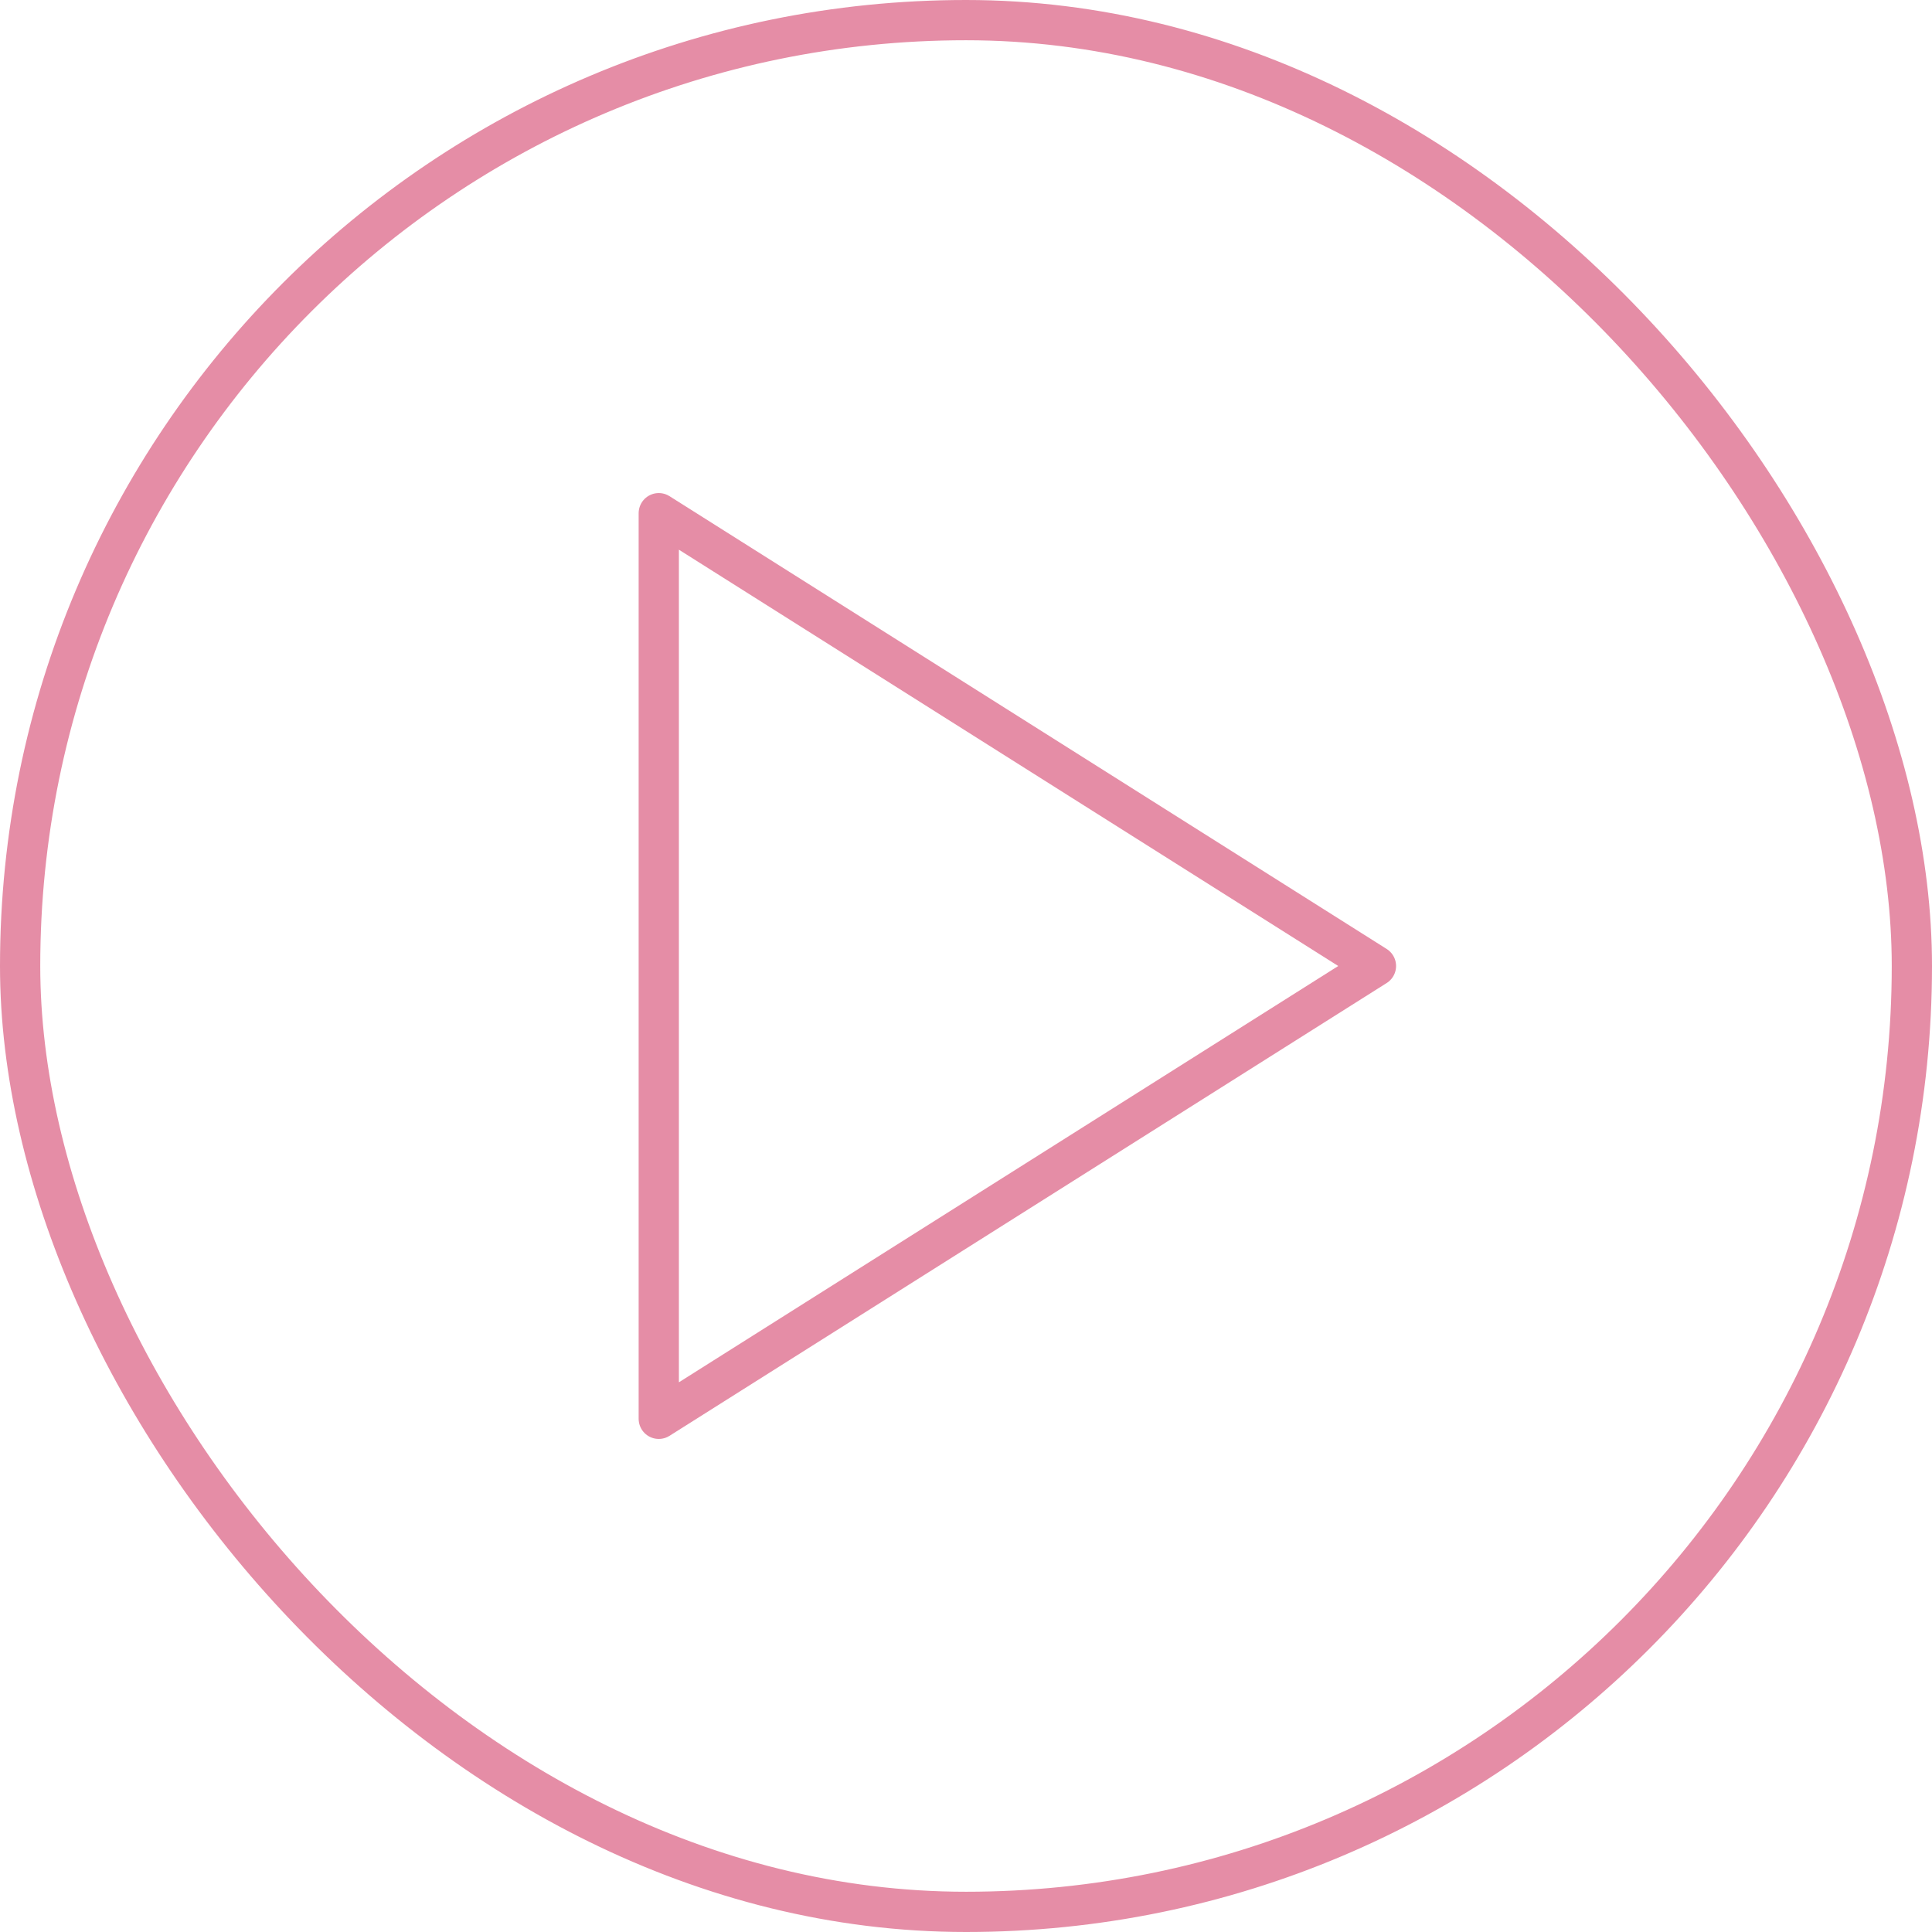
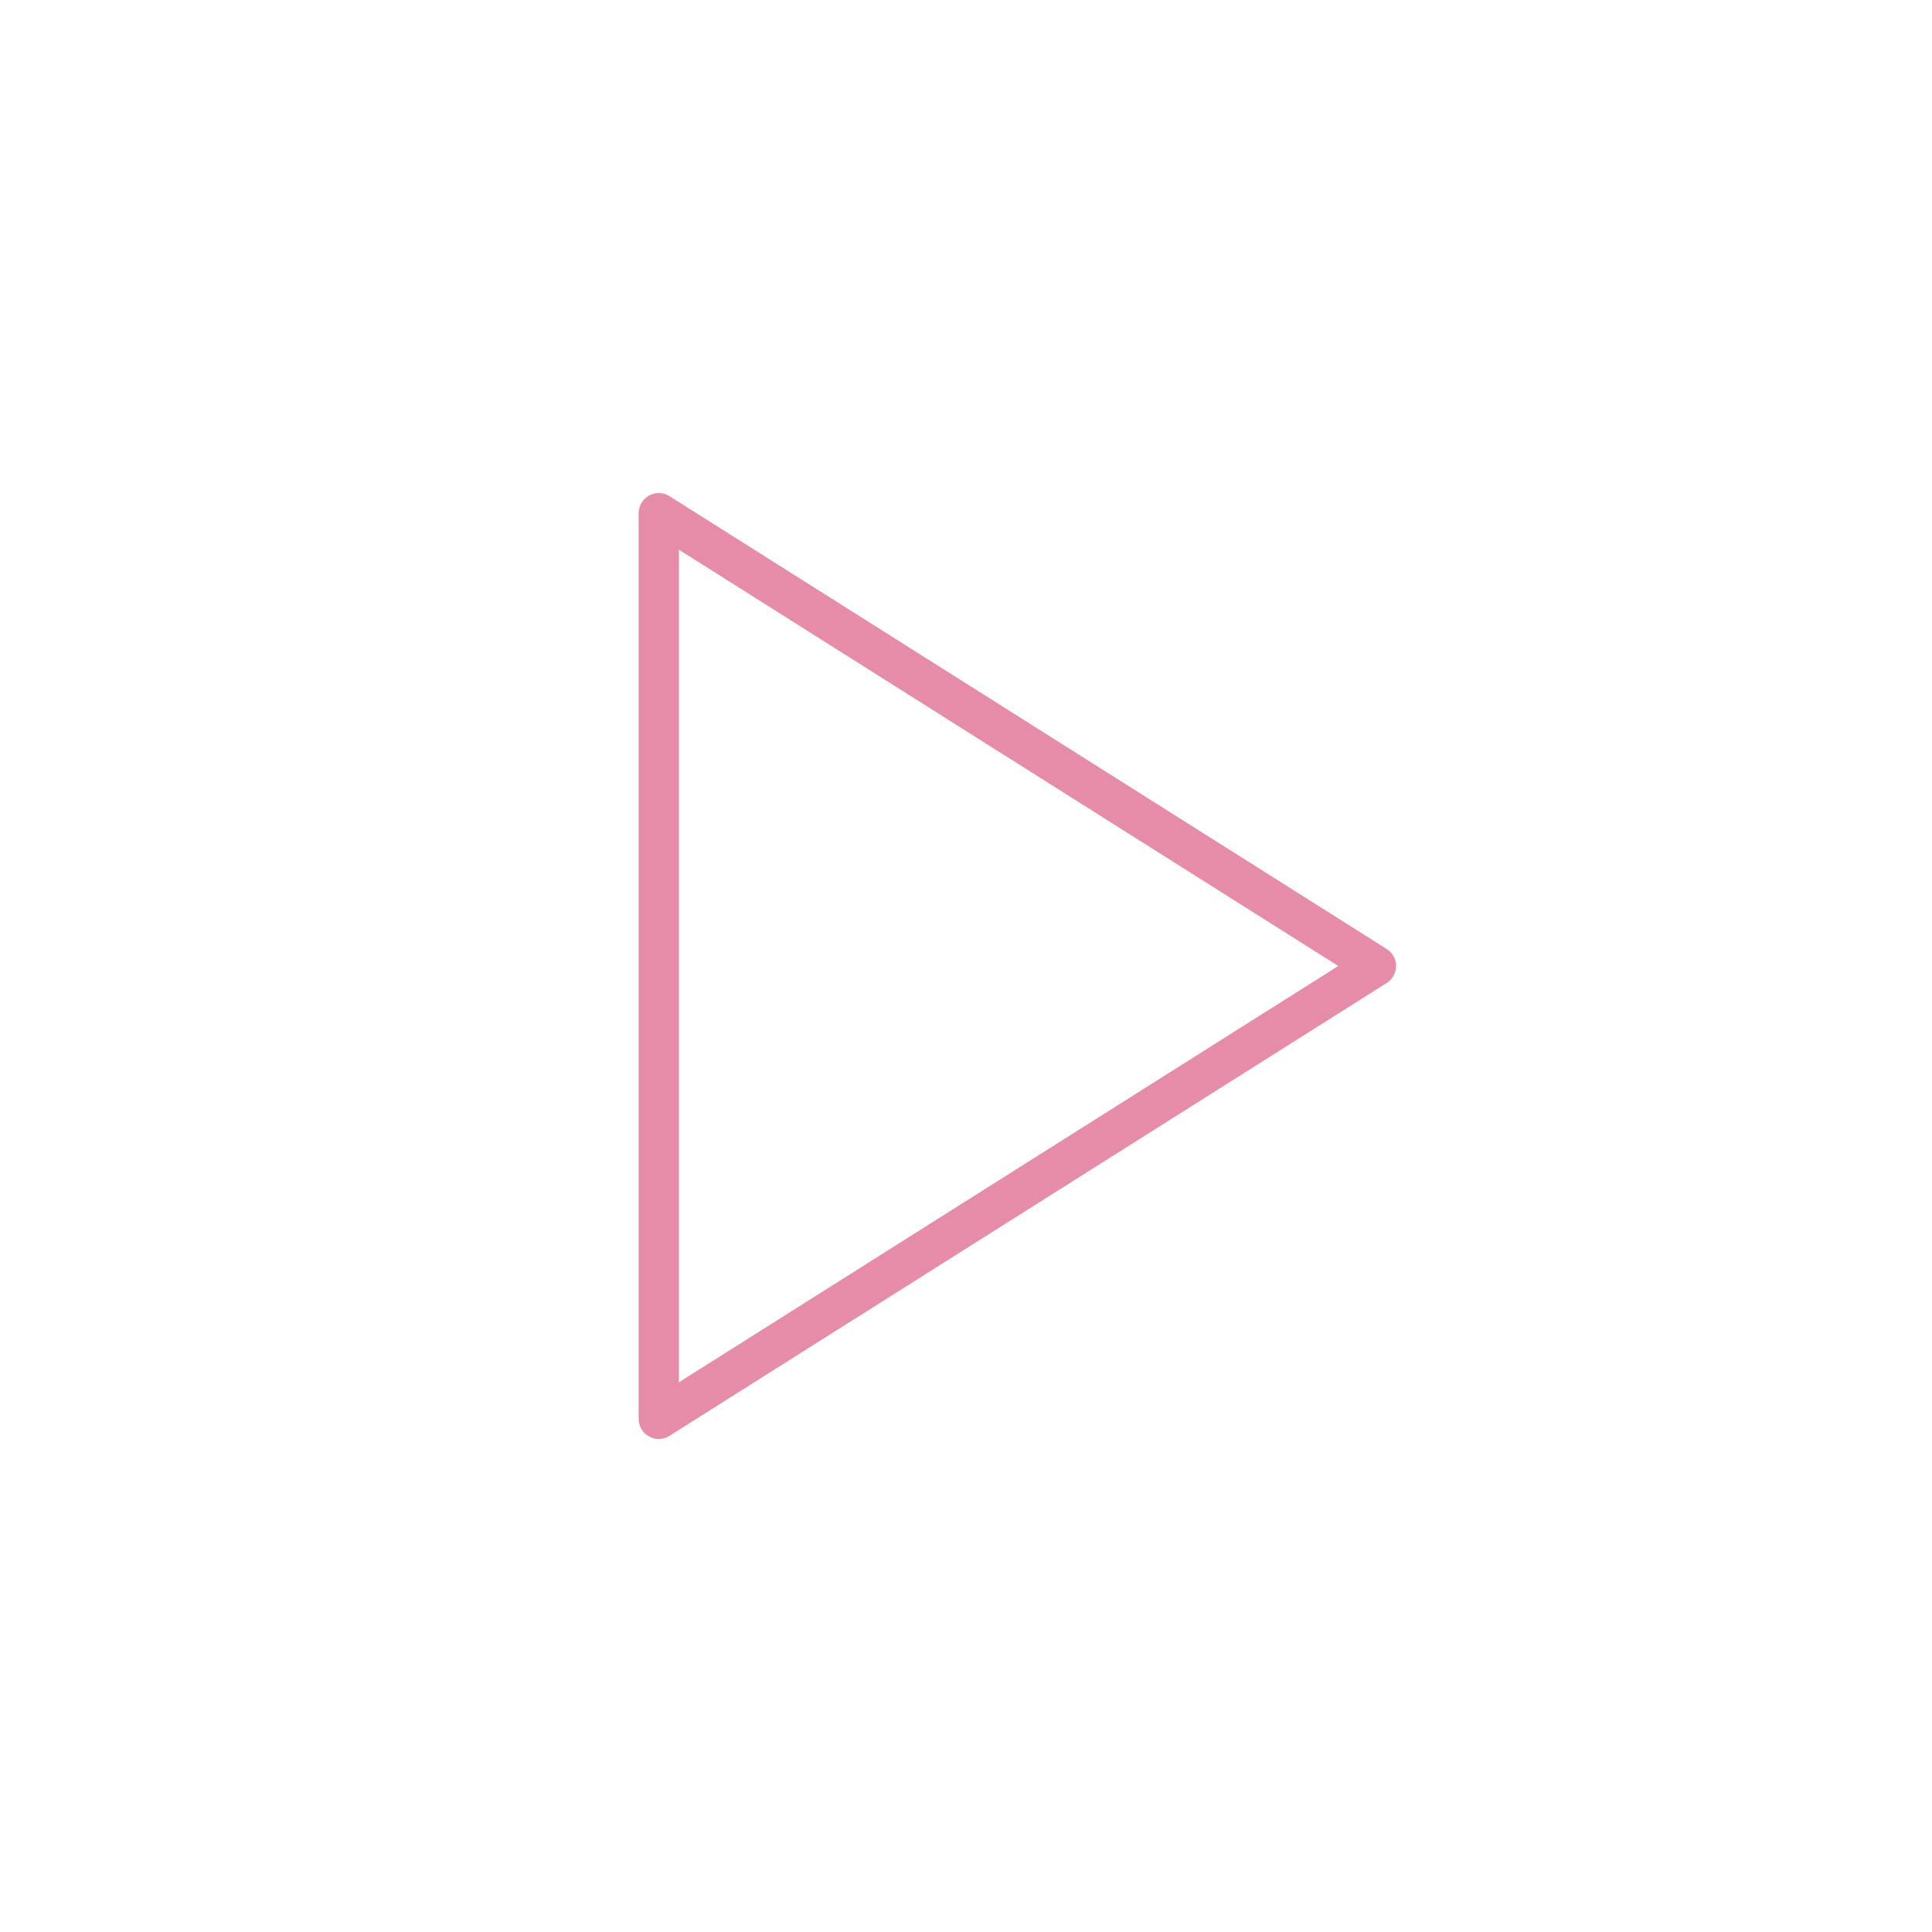
<svg xmlns="http://www.w3.org/2000/svg" width="48" height="48" viewBox="0 0 48 48" fill="none">
-   <rect x="0.5" y="0.5" width="47" height="47" rx="23.5" stroke="#E58DA6" />
  <path d="M16.367 12.75L34.185 24L16.367 35.25V12.75Z" stroke="#E58DA6" stroke-linecap="round" stroke-linejoin="round" />
</svg>